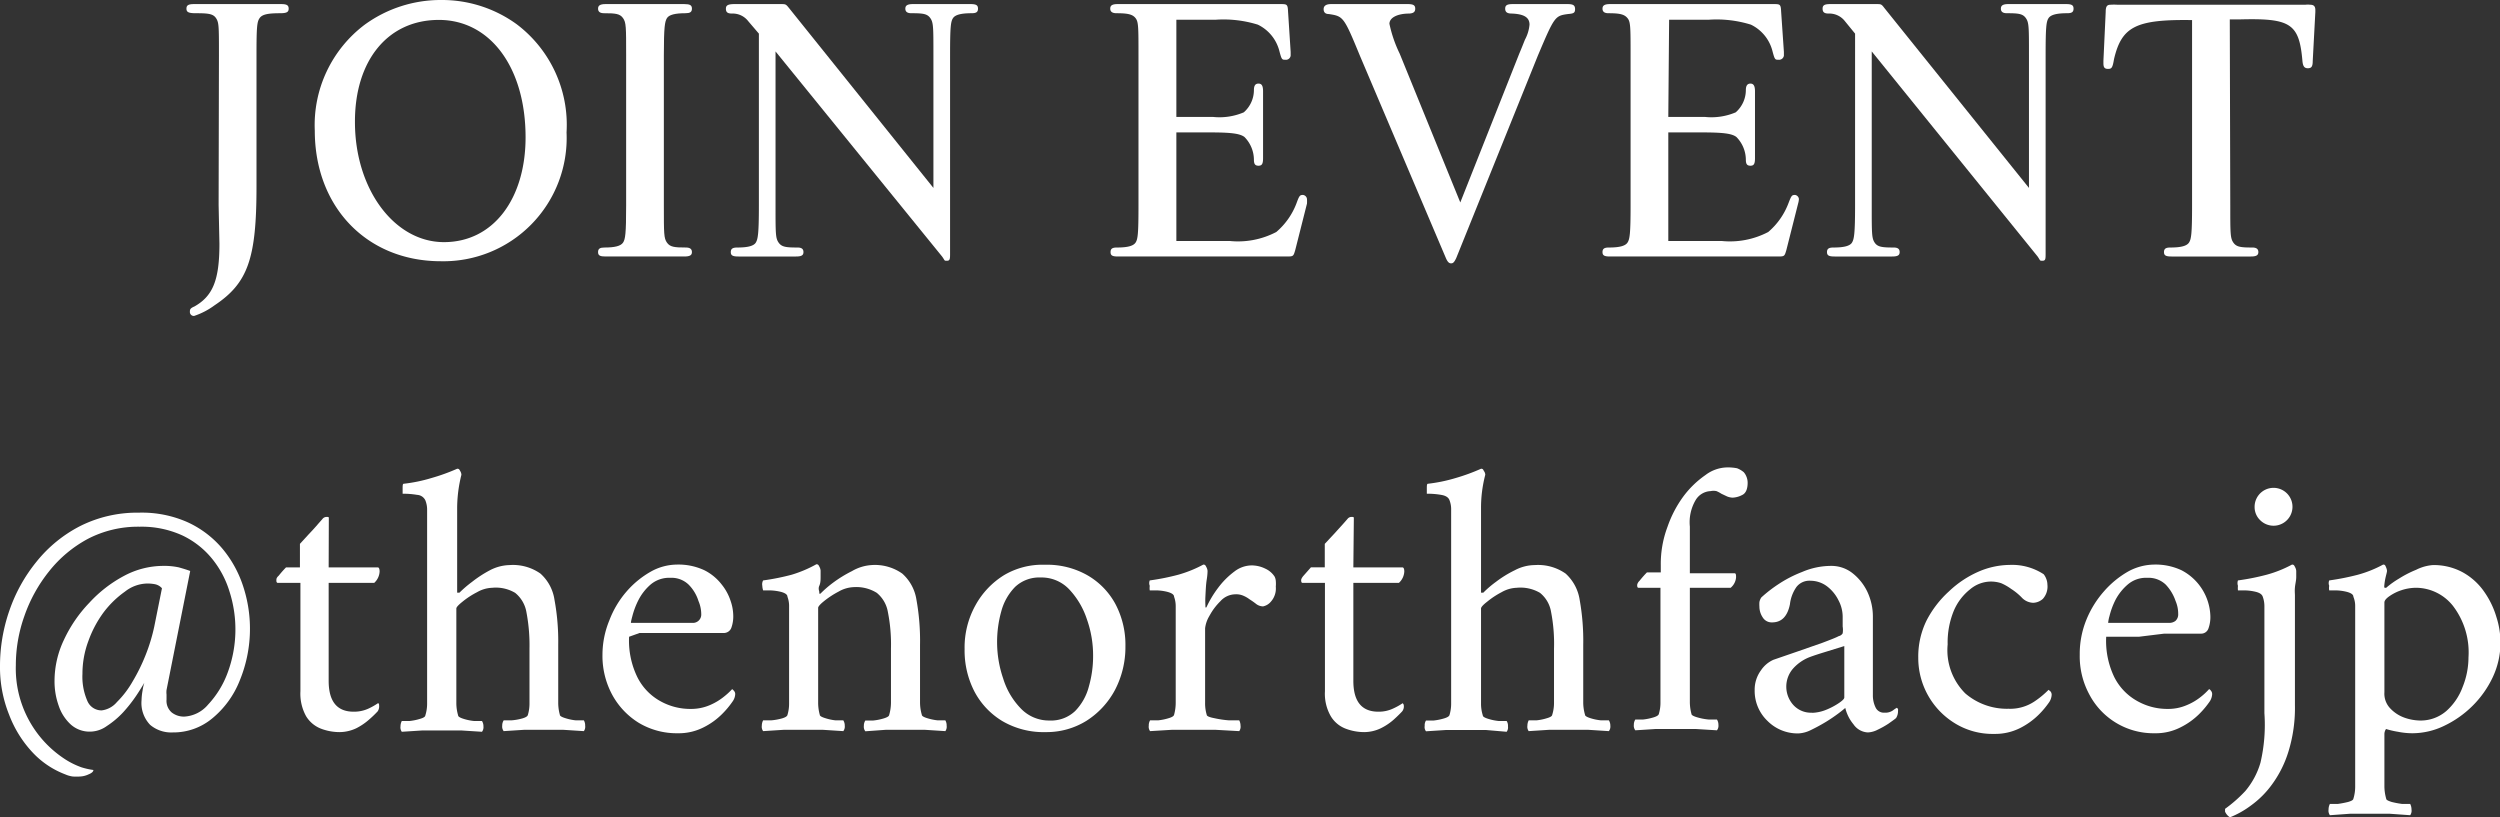
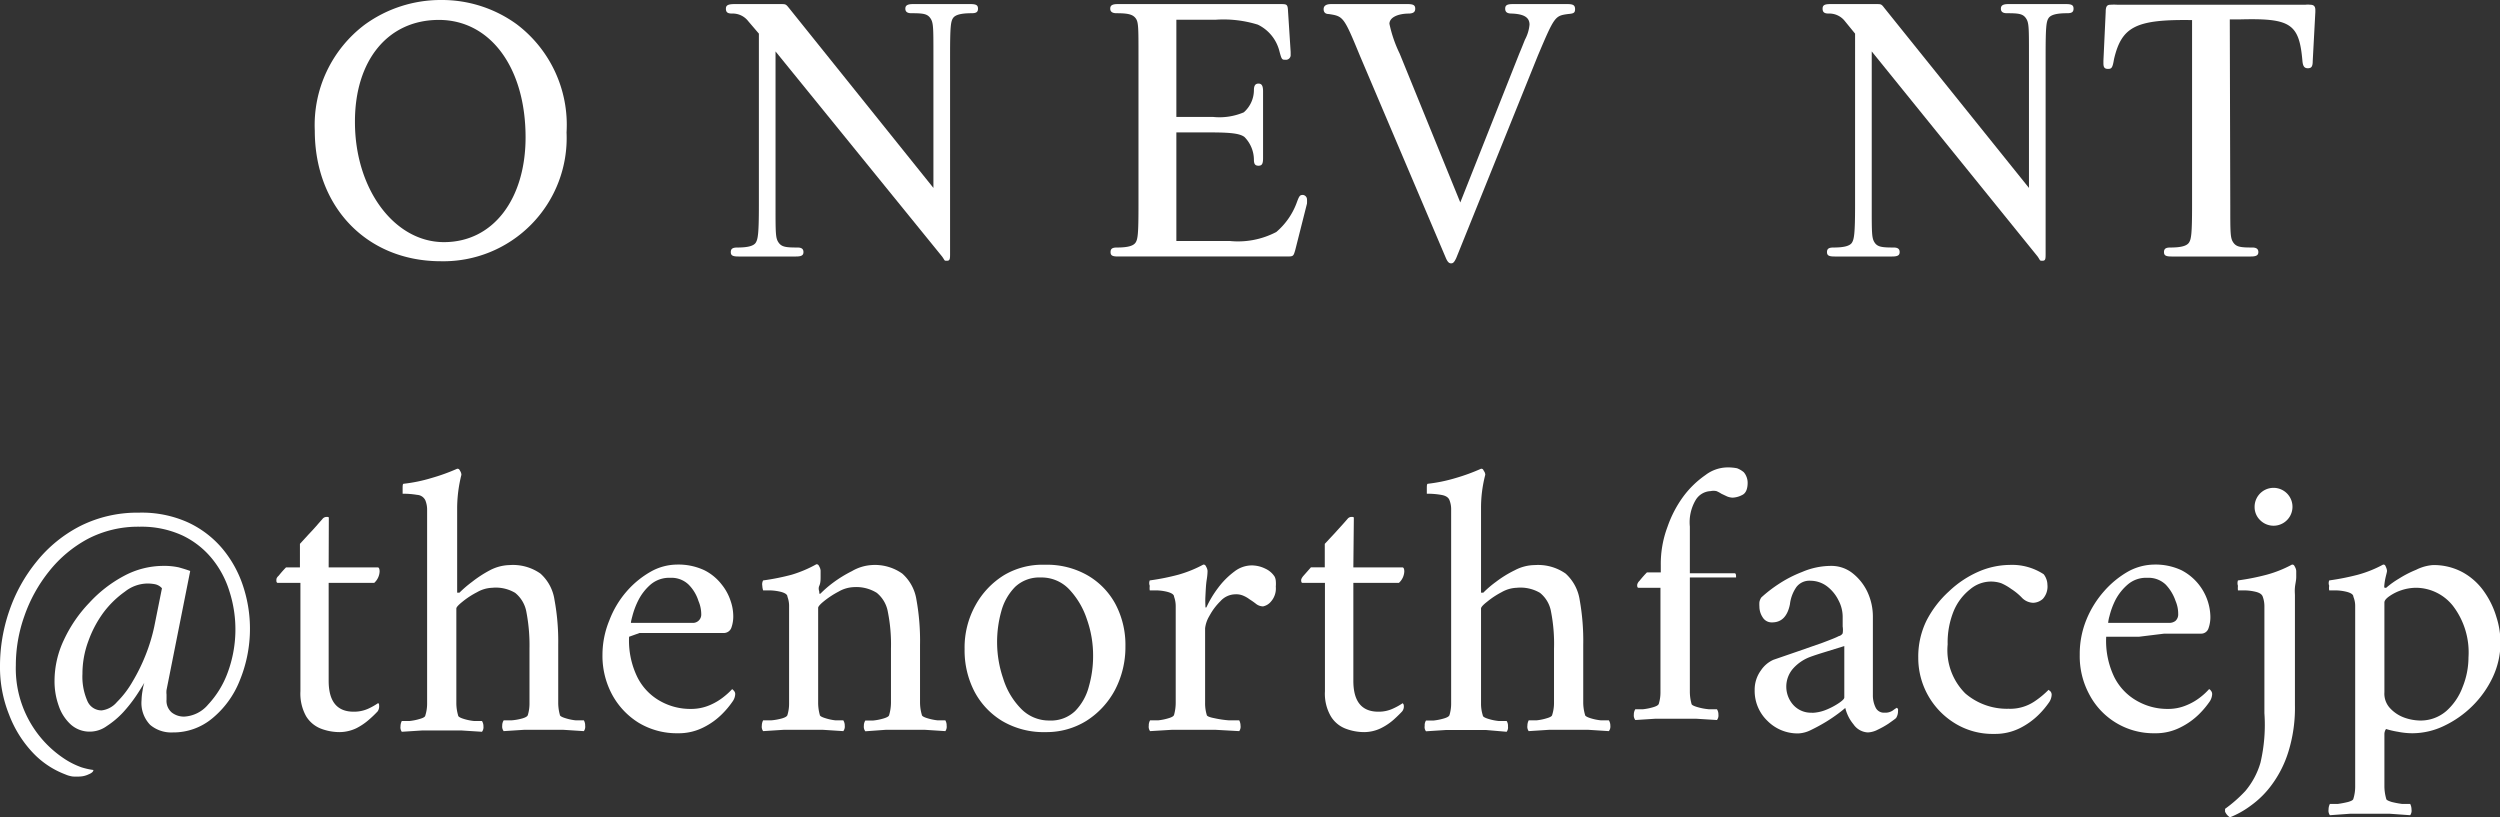
<svg xmlns="http://www.w3.org/2000/svg" viewBox="0 0 153.12 50.05">
  <rect x="0" y="0" width="153.12" height="50.05" fill="#333333" stroke="none" />
  <defs>
    <style>.cls-1{fill:#fff;}</style>
  </defs>
  <g id="レイヤー_2" data-name="レイヤー 2">
    <g id="tx">
-       <path class="cls-1" d="M13.41,3.38c0-1.78,0-2-.18-2.27S12.74.81,12,.81c-.46,0-.58-.07-.58-.28s.12-.28.47-.28h5.33c.34,0,.46.07.46.28s-.12.28-.53.28c-.74,0-1.09.07-1.25.3s-.19.54-.19,2.27v8.05c0,4.42-.53,5.91-2.57,7.27a4.47,4.47,0,0,1-1.25.65.24.24,0,0,1-.26-.23c0-.16,0-.23.28-.35,1.13-.64,1.53-1.62,1.53-3.84l-.05-2.37Z" />
      <path class="cls-1" d="M31.64,1.48A7.72,7.72,0,0,1,34.7,8.11,7.55,7.55,0,0,1,27,16c-4.52,0-7.72-3.31-7.72-8a7.7,7.7,0,0,1,3.06-6.49A7.91,7.91,0,0,1,27,0,7.79,7.79,0,0,1,31.64,1.48Zm-9.9,6c0,4.1,2.41,7.35,5.45,7.35s5-2.67,5-6.42c0-4.27-2.16-7.19-5.31-7.19S21.74,3.73,21.74,7.44Z" />
-       <path class="cls-1" d="M41.91.25c.35,0,.47.07.47.28s-.12.28-.4.28c-.62,0-1,.09-1.13.3s-.19.54-.19,2.27v9.21c0,1.73,0,2,.19,2.27s.46.3,1.16.3c.25,0,.37.09.37.28s-.12.27-.47.27H37.09c-.34,0-.46-.06-.46-.27s.12-.28.39-.28c.63,0,1-.09,1.14-.3s.19-.54.19-2.27V3.38c0-1.73,0-2-.19-2.27S37.7.81,37,.81c-.25,0-.37-.09-.37-.28s.12-.28.46-.28Z" />
      <path class="cls-1" d="M47.5,12.59c0,1.73,0,2,.19,2.27s.46.3,1.15.3c.26,0,.37.09.37.28s-.11.27-.46.27H45.23c-.35,0-.47-.06-.47-.27s.12-.28.4-.28c.62,0,1-.09,1.13-.3s.19-.54.19-2.27V2.06l-.65-.76a1.2,1.2,0,0,0-1-.47c-.28,0-.37-.09-.37-.3S44.6.25,45,.25h2.8c.33,0,.33,0,.54.26l8.83,11V3.38c0-1.73,0-2-.19-2.27s-.46-.3-1.16-.3c-.25,0-.37-.09-.37-.28s.12-.28.47-.28h3.52c.35,0,.46.07.46.28s-.11.28-.39.28c-.63,0-1,.09-1.14.3s-.18.54-.18,2.27V15.51c0,.34,0,.46-.19.46s-.11,0-.3-.26L47.5,3.15Z" />
      <path class="cls-1" d="M72.05,7.16h2.23a3.8,3.8,0,0,0,1.9-.28,1.82,1.82,0,0,0,.62-1.36c0-.28.09-.4.28-.4s.28.12.28.47v4.1c0,.35-.07.46-.28.46s-.28-.11-.28-.37a2,2,0,0,0-.58-1.39c-.28-.21-.81-.28-2.11-.28H72.05v6.65h3.27a5.05,5.05,0,0,0,2.85-.55,4.31,4.31,0,0,0,1.23-1.74c.18-.49.21-.53.41-.53a.28.28,0,0,1,.24.25,2.43,2.43,0,0,1,0,.28l-.72,2.85c-.11.37-.11.39-.51.39H68.48c-.35,0-.46-.06-.46-.27s.11-.28.39-.28c.63,0,1-.09,1.14-.3s.18-.54.18-2.27V3.41c0-1.76,0-2.07-.18-2.3s-.47-.3-1.16-.3C68.13.81,68,.72,68,.53s.11-.28.46-.28h9.94c.42,0,.47,0,.49.45l.16,2.48v.23a.29.29,0,0,1-.32.25c-.21,0-.23,0-.37-.53a2.47,2.47,0,0,0-1.32-1.62,7.08,7.08,0,0,0-2.6-.3H72.05Z" />
      <path class="cls-1" d="M93.05,3.29c.12-.28.23-.56.35-.86a2.39,2.39,0,0,0,.28-.92c0-.44-.33-.65-1.09-.68-.28,0-.4-.09-.4-.3s.12-.28.47-.28H96c.35,0,.47.07.47.31s-.1.27-.44.3c-.79.11-.82.14-1.84,2.55l-5,12.4c-.12.25-.19.32-.31.32s-.21-.07-.32-.32L83.29,3.41C82.3,1,82.27,1,81.39.86c-.23,0-.32-.12-.32-.3s.12-.31.46-.31h4.68c.35,0,.47.07.47.28s-.12.28-.35.3c-.76,0-1.23.26-1.23.63a7.91,7.91,0,0,0,.63,1.83l3.71,9.11Z" />
-       <path class="cls-1" d="M102.18,7.16h2.23a3.8,3.8,0,0,0,1.9-.28,1.82,1.82,0,0,0,.62-1.36c0-.28.1-.4.28-.4s.28.12.28.47v4.1c0,.35-.07.46-.28.46s-.28-.11-.28-.37a2,2,0,0,0-.58-1.39c-.27-.21-.81-.28-2.1-.28h-2.07v6.65h3.27a5.05,5.05,0,0,0,2.85-.55,4.31,4.31,0,0,0,1.23-1.74c.19-.49.21-.53.42-.53a.28.28,0,0,1,.23.25,1.28,1.28,0,0,1-.05.28l-.72,2.85c-.11.37-.11.39-.51.39H98.61c-.34,0-.46-.06-.46-.27s.12-.28.39-.28c.63,0,1-.09,1.14-.3s.19-.54.19-2.27V3.41c0-1.76,0-2.07-.19-2.3s-.46-.3-1.16-.3c-.25,0-.37-.09-.37-.28s.12-.28.46-.28h10c.41,0,.46,0,.48.45l.17,2.48v.23a.3.3,0,0,1-.33.25c-.21,0-.23,0-.37-.53a2.47,2.47,0,0,0-1.32-1.62,7.08,7.08,0,0,0-2.6-.3h-2.41Z" />
      <path class="cls-1" d="M114.64,12.59c0,1.73,0,2,.18,2.27s.47.3,1.16.3c.26,0,.37.09.37.28s-.11.27-.46.27h-3.52c-.35,0-.47-.06-.47-.27s.12-.28.4-.28c.62,0,1-.09,1.13-.3s.19-.54.19-2.27V2.06L113,1.3a1.21,1.21,0,0,0-1-.47c-.27,0-.37-.09-.37-.3s.12-.28.47-.28h2.8c.33,0,.33,0,.53.26l8.84,11V3.38c0-1.73,0-2-.19-2.27s-.46-.3-1.16-.3c-.25,0-.37-.09-.37-.28s.12-.28.46-.28h3.53c.35,0,.46.07.46.28s-.11.28-.39.28c-.63,0-1,.09-1.14.3s-.18.54-.18,2.27V15.51c0,.34,0,.46-.19.46s-.12,0-.3-.26L114.64,3.15Z" />
      <path class="cls-1" d="M136.6,12.59c0,1.71,0,2,.19,2.27s.46.3,1.16.3c.25,0,.37.09.37.28s-.12.27-.46.27H133c-.34,0-.46-.06-.46-.27s.12-.28.39-.28c.63,0,1-.09,1.14-.3s.19-.54.19-2.27V1.23c-3.43-.05-4.31.39-4.78,2.39-.09.53-.14.6-.37.6s-.28-.12-.28-.35V3.73l.14-3c0-.35.09-.44.3-.44a3.25,3.25,0,0,1,.42,0h1.95l1.9,0h4.84l2.83,0a1.14,1.14,0,0,1,.28,0c.23,0,.32.1.32.33V.74l-.16,3c0,.35-.09.44-.3.44s-.3-.12-.33-.44c-.2-2.3-.71-2.64-3.89-2.55h-.56Z" />
      <path class="cls-1" d="M8.5,31.4a6.88,6.88,0,0,1,3,.59,6.12,6.12,0,0,1,2.11,1.6,6.92,6.92,0,0,1,1.27,2.28,8.33,8.33,0,0,1-.2,5.82A5.72,5.72,0,0,1,13,44a3.72,3.72,0,0,1-2.42.86,2,2,0,0,1-1.38-.46,1.93,1.93,0,0,1-.53-1.52,3.67,3.67,0,0,1,.06-.57,2.63,2.63,0,0,1,.11-.49c-.12.2-.28.47-.51.81a8.86,8.86,0,0,1-.79,1,5.36,5.36,0,0,1-1,.84,1.77,1.77,0,0,1-1,.34,1.72,1.72,0,0,1-1.21-.44,2.73,2.73,0,0,1-.74-1.16,4.43,4.43,0,0,1-.25-1.51,5.87,5.87,0,0,1,.58-2.52,8.35,8.35,0,0,1,1.55-2.26,7.94,7.94,0,0,1,2.13-1.65,5.11,5.11,0,0,1,2.35-.61,4.24,4.24,0,0,1,1,.09c.25.07.48.14.7.22L10.2,42.26a1.28,1.28,0,0,0,0,.28c0,.15,0,.25,0,.31a.94.94,0,0,0,.32.79,1.21,1.21,0,0,0,.77.25,2.05,2.05,0,0,0,1.45-.73,5.78,5.78,0,0,0,1.2-1.95,7.62,7.62,0,0,0,.11-5,5.9,5.9,0,0,0-1.07-2,5.24,5.24,0,0,0-1.82-1.42,6,6,0,0,0-2.61-.53,6.67,6.67,0,0,0-3.16.74,7.64,7.64,0,0,0-2.39,2,9.17,9.17,0,0,0-1.51,2.74,9,9,0,0,0-.52,3A6.62,6.62,0,0,0,4,46.51,4.82,4.82,0,0,0,5,47a4.51,4.51,0,0,0,.72.16q0,.15-.3.27a1.35,1.35,0,0,1-.52.13,3.31,3.31,0,0,1-.44,0A1.65,1.65,0,0,1,4,47.43a5.32,5.32,0,0,1-2-1.34A7,7,0,0,1,.56,43.78a7.79,7.79,0,0,1-.56-3,10.33,10.33,0,0,1,.57-3.37,9.74,9.74,0,0,1,1.66-3,8.26,8.26,0,0,1,2.68-2.19A7.78,7.78,0,0,1,8.5,31.4ZM9,35.74a2.26,2.26,0,0,0-1.34.49A5.91,5.91,0,0,0,6.35,37.5a6.81,6.81,0,0,0-.94,1.77,5.72,5.72,0,0,0-.36,2,3.7,3.7,0,0,0,.3,1.66.94.94,0,0,0,.88.58A1.45,1.45,0,0,0,7.16,43a5.84,5.84,0,0,0,.95-1.24,11.27,11.27,0,0,0,.82-1.67,10.73,10.73,0,0,0,.52-1.72l.47-2.34a.78.78,0,0,0-.44-.25A2.35,2.35,0,0,0,9,35.74Z" />
      <path class="cls-1" d="M20.13,34.75h3c.08,0,.12.09.12.26a1,1,0,0,1-.33.69H20.13v6q0,1.89,1.53,1.89a2.11,2.11,0,0,0,.95-.21,4,4,0,0,0,.54-.31c.05,0,.07.06.07.14a.54.54,0,0,1-.09.36,6.41,6.41,0,0,1-.51.49,3.72,3.72,0,0,1-.81.55,2.43,2.43,0,0,1-1,.23,3.21,3.21,0,0,1-1.15-.21,1.85,1.85,0,0,1-.91-.76,2.84,2.84,0,0,1-.35-1.53V35.7H17s-.05,0-.07-.09a.69.69,0,0,1,0-.13s0-.1.14-.22a6.29,6.29,0,0,1,.45-.51h.85V33.31l.55-.6c.22-.23.41-.44.58-.64l.28-.32a.33.33,0,0,1,.23-.09c.09,0,.13,0,.13.07Z" />
      <path class="cls-1" d="M31.21,34.61a2.92,2.92,0,0,1,1.89.52,2.67,2.67,0,0,1,.86,1.6,14.06,14.06,0,0,1,.23,2.77v2.55c0,.34,0,.67,0,1a2.79,2.79,0,0,0,.1.73c0,.08.15.15.35.21a3.06,3.06,0,0,0,.63.13l.49,0a.61.61,0,0,1,.08.33.45.45,0,0,1-.08.33l-1.25-.08c-.37,0-.77,0-1.23,0s-.84,0-1.19,0l-1.24.08a.45.45,0,0,1-.09-.33.59.59,0,0,1,.09-.33l.47,0A3.46,3.46,0,0,0,32,44q.3-.09.33-.21a2.42,2.42,0,0,0,.1-.73c0-.3,0-.63,0-1V39.73a10.8,10.8,0,0,0-.19-2.25,1.94,1.94,0,0,0-.69-1.17A2.32,2.32,0,0,0,30.15,36a2,2,0,0,0-.93.27,5.07,5.07,0,0,0-.89.58c-.25.2-.38.34-.38.42v4.82c0,.34,0,.67,0,1a2.74,2.74,0,0,0,.11.73c0,.08.15.15.34.21a3.15,3.15,0,0,0,.64.13l.48,0a.59.59,0,0,1,.09.33.45.45,0,0,1-.09.33l-1.25-.08c-.36,0-.77,0-1.23,0s-.83,0-1.19,0l-1.24.08a.45.45,0,0,1-.08-.33.71.71,0,0,1,.08-.33l.47,0a3.3,3.3,0,0,0,.64-.13q.32-.09.33-.21a2.39,2.39,0,0,0,.11-.73c0-.3,0-.63,0-1V31.85c0-.16,0-.37,0-.62a1.51,1.51,0,0,0-.11-.59.59.59,0,0,0-.5-.33,5.1,5.1,0,0,0-.89-.07s0-.1,0-.29,0-.31.06-.32a9.49,9.49,0,0,0,1.7-.35A12,12,0,0,0,28,28.71c.07,0,.12,0,.18.13a.46.46,0,0,1,.08.24,8.53,8.53,0,0,0-.26,2v5.22s0,0,.07,0,0,0,.07,0a7,7,0,0,1,.77-.66A7.18,7.18,0,0,1,30,34.93,2.72,2.72,0,0,1,31.21,34.61Z" />
      <path class="cls-1" d="M38.53,39a5.1,5.1,0,0,0,.5,2.46,3.42,3.42,0,0,0,1.39,1.47,3.75,3.75,0,0,0,1.89.49,2.89,2.89,0,0,0,1.16-.23,3.64,3.64,0,0,0,.87-.52,4.16,4.16,0,0,0,.5-.46.29.29,0,0,1,.1.09.28.28,0,0,1,.09.22.83.83,0,0,1-.15.43,5.35,5.35,0,0,1-.66.79,4.31,4.31,0,0,1-1.13.81,3.35,3.35,0,0,1-1.58.36,4.52,4.52,0,0,1-2.39-.64,4.6,4.6,0,0,1-1.63-1.73,5,5,0,0,1-.59-2.43A5.54,5.54,0,0,1,37.32,38,5.86,5.86,0,0,1,38.4,36.2,5.62,5.62,0,0,1,39.88,35a3.32,3.32,0,0,1,1.56-.42,3.74,3.74,0,0,1,1.71.35,3.1,3.1,0,0,1,1.06.88,3.14,3.14,0,0,1,.54,1,2.88,2.88,0,0,1,.16.87,2.06,2.06,0,0,1-.12.78.49.49,0,0,1-.45.31l-.84,0-1.43,0-1.58,0-1.32,0Zm.12-.85H42.4a.51.51,0,0,0,.55-.54,2.07,2.07,0,0,0-.17-.8,2.47,2.47,0,0,0-.6-1,1.51,1.51,0,0,0-1.12-.42,1.76,1.76,0,0,0-1.21.41,3.17,3.17,0,0,0-.74.94,4.8,4.8,0,0,0-.38,1C38.66,38,38.63,38.15,38.65,38.15Z" />
      <path class="cls-1" d="M53.37,34.61a2.9,2.9,0,0,1,1.89.52,2.68,2.68,0,0,1,.87,1.6,14.15,14.15,0,0,1,.22,2.77v2.55c0,.34,0,.67,0,1a2.74,2.74,0,0,0,.11.73c0,.08.14.15.34.21a3.2,3.2,0,0,0,.63.13l.47,0a.61.61,0,0,1,.08.33.45.45,0,0,1-.08.33l-1.24-.08c-.36,0-.76,0-1.22,0s-.84,0-1.2,0L53,44.79a.45.45,0,0,1-.09-.33.59.59,0,0,1,.09-.33l.48,0a3.25,3.25,0,0,0,.65-.13c.2-.06.32-.13.33-.21a2.74,2.74,0,0,0,.11-.73c0-.3,0-.63,0-1V39.73a10.15,10.15,0,0,0-.19-2.25,1.93,1.93,0,0,0-.68-1.17,2.38,2.38,0,0,0-1.4-.35,2,2,0,0,0-.93.27,5.47,5.47,0,0,0-.89.58c-.25.2-.37.34-.37.42v4.82c0,.34,0,.67,0,1a2.79,2.79,0,0,0,.1.73c0,.08.15.15.35.21a3,3,0,0,0,.62.13l.47,0a.59.59,0,0,1,.09.33.45.45,0,0,1-.09.33l-1.24-.08c-.35,0-.76,0-1.21,0s-.84,0-1.21,0l-1.25.08a.45.45,0,0,1-.08-.33.71.71,0,0,1,.08-.33l.49,0A3.56,3.56,0,0,0,47.9,44q.3-.09.33-.21a2.42,2.42,0,0,0,.1-.73c0-.3,0-.63,0-1V37.84c0-.15,0-.37,0-.66a1.65,1.65,0,0,0-.1-.63c0-.15-.18-.24-.4-.3a3.17,3.17,0,0,0-.67-.09l-.42,0a1.05,1.05,0,0,1-.05-.28.49.49,0,0,1,.05-.33,14.26,14.26,0,0,0,1.75-.35A7.53,7.53,0,0,0,50,34.56c.06,0,.12,0,.18.14a.6.6,0,0,1,.08.24c0,.05,0,.17,0,.37s0,.39-.08.57,0,.32,0,.38,0,.1,0,.1l.07,0a6.72,6.72,0,0,1,.76-.66,7.64,7.64,0,0,1,1.17-.72A2.72,2.72,0,0,1,53.37,34.61Z" />
      <path class="cls-1" d="M64,34.59a5,5,0,0,1,2.63.66A4.5,4.5,0,0,1,68.32,37a5.34,5.34,0,0,1,.61,2.58,5.67,5.67,0,0,1-.64,2.68,5.05,5.05,0,0,1-1.75,1.89,4.63,4.63,0,0,1-2.5.69,5,5,0,0,1-2.64-.67,4.63,4.63,0,0,1-1.72-1.82,5.47,5.47,0,0,1-.6-2.59,5.32,5.32,0,0,1,.65-2.66,5,5,0,0,1,1.76-1.87A4.62,4.62,0,0,1,64,34.59Zm-.26.78a2.16,2.16,0,0,0-1.56.57,3.38,3.38,0,0,0-.85,1.49,7,7,0,0,0-.26,1.9,6.89,6.89,0,0,0,.37,2.22,4.54,4.54,0,0,0,1.08,1.84,2.38,2.38,0,0,0,1.76.74,2.14,2.14,0,0,0,1.57-.58,3.34,3.34,0,0,0,.84-1.5,6.74,6.74,0,0,0,.26-1.89,6.58,6.58,0,0,0-.38-2.23,4.89,4.89,0,0,0-1.08-1.83A2.33,2.33,0,0,0,63.73,35.37Z" />
      <path class="cls-1" d="M76.66,34.63a1.89,1.89,0,0,1,.84.2,1.34,1.34,0,0,1,.57.49.74.74,0,0,1,.07.26,2,2,0,0,1,0,.35,1.21,1.21,0,0,1-.3.92.85.85,0,0,1-.48.29.72.72,0,0,1-.45-.17c-.14-.11-.28-.2-.4-.28a1.75,1.75,0,0,0-.35-.2,1.09,1.09,0,0,0-.5-.09,1.25,1.25,0,0,0-.91.42,3.73,3.73,0,0,0-.68.91,1.89,1.89,0,0,0-.26.75v3.57c0,.34,0,.67,0,1a2.42,2.42,0,0,0,.1.73q0,.12.48.21a6.15,6.15,0,0,0,.89.13l.62,0a.71.71,0,0,1,.08.33.45.45,0,0,1-.08.33l-1.44-.08c-.49,0-1,0-1.42,0s-.87,0-1.28,0l-1.32.08a.45.45,0,0,1-.08-.33.61.61,0,0,1,.08-.33l.49,0a3.3,3.3,0,0,0,.64-.13c.21-.06.32-.13.34-.21a2.79,2.79,0,0,0,.1-.73c0-.3,0-.63,0-1v-4.3c0-.16,0-.36,0-.61a1.7,1.7,0,0,0-.1-.59c0-.15-.19-.24-.41-.3a3,3,0,0,0-.66-.09l-.42,0a1.05,1.05,0,0,1,0-.28.44.44,0,0,1,0-.33,14.26,14.26,0,0,0,1.75-.35,7.53,7.53,0,0,0,1.53-.62c.06,0,.12,0,.18.14a.6.6,0,0,1,.08.24c0,.05,0,.23-.05.54s-.06.64-.08,1,0,.53,0,.63,0,.07,0,.07a.09.09,0,0,0,.06,0A6.34,6.34,0,0,1,74.61,36a4.84,4.84,0,0,1,1-1A1.75,1.75,0,0,1,76.66,34.63Z" />
      <path class="cls-1" d="M82.89,34.75h3c.08,0,.12.09.12.26a1,1,0,0,1-.33.69H82.89v6q0,1.89,1.53,1.89a2.06,2.06,0,0,0,.94-.21,3.71,3.71,0,0,0,.55-.31s.07.06.07.14a.48.48,0,0,1-.1.36c-.11.12-.28.29-.5.49a3.56,3.56,0,0,1-.82.55,2.37,2.37,0,0,1-1,.23,3.2,3.2,0,0,1-1.14-.21,1.81,1.81,0,0,1-.91-.76,2.75,2.75,0,0,1-.36-1.53V35.7H79.77s-.06,0-.07-.09a.35.35,0,0,1,0-.13.72.72,0,0,1,.14-.22l.45-.51h.85V33.31l.56-.6.58-.64.28-.32a.31.31,0,0,1,.22-.09c.09,0,.14,0,.14.07Z" />
      <path class="cls-1" d="M94,34.61a2.94,2.94,0,0,1,1.89.52,2.72,2.72,0,0,1,.86,1.6,14.15,14.15,0,0,1,.22,2.77v2.55c0,.34,0,.67,0,1a2.74,2.74,0,0,0,.11.73c0,.08.15.15.34.21a3.15,3.15,0,0,0,.64.13l.48,0a.59.59,0,0,1,.09.33.45.45,0,0,1-.09.33l-1.25-.08c-.36,0-.77,0-1.23,0s-.83,0-1.19,0l-1.24.08a.45.45,0,0,1-.08-.33.71.71,0,0,1,.08-.33l.47,0a3.15,3.15,0,0,0,.64-.13q.32-.09.33-.21a2.39,2.39,0,0,0,.11-.73c0-.3,0-.63,0-1V39.73A10.15,10.15,0,0,0,95,37.48a1.89,1.89,0,0,0-.68-1.17A2.36,2.36,0,0,0,92.9,36a2,2,0,0,0-.93.27,5,5,0,0,0-.88.58c-.26.2-.38.34-.38.42v4.82c0,.34,0,.67,0,1a2.39,2.39,0,0,0,.11.73c0,.08.14.15.34.21a3.15,3.15,0,0,0,.64.13l.48,0a.53.53,0,0,1,.08.33.45.45,0,0,1-.08.33L91,44.71c-.36,0-.77,0-1.23,0s-.84,0-1.19,0l-1.24.08a.41.41,0,0,1-.08-.33.53.53,0,0,1,.08-.33l.47,0a3.46,3.46,0,0,0,.64-.13q.3-.09.33-.21a2.42,2.42,0,0,0,.1-.73c0-.3,0-.63,0-1V31.85c0-.16,0-.37,0-.62a1.53,1.53,0,0,0-.1-.59q-.09-.26-.51-.33a4.91,4.91,0,0,0-.88-.07s0-.1,0-.29,0-.31.06-.32a9.68,9.68,0,0,0,1.7-.35,12,12,0,0,0,1.56-.57c.06,0,.12,0,.17.13a.4.4,0,0,1,.09.24,8,8,0,0,0-.26,2v5.22s0,0,.07,0l.07,0a6.17,6.17,0,0,1,.77-.66,6.78,6.78,0,0,1,1.17-.72A2.65,2.65,0,0,1,94,34.61Z" />
-       <path class="cls-1" d="M105.72,28.63a2.94,2.94,0,0,1,.67.05,1.44,1.44,0,0,1,.41.24.91.91,0,0,1,.16.26,1,1,0,0,1,.08.38c0,.41-.12.66-.34.76a1.38,1.38,0,0,1-.58.16,1,1,0,0,1-.33-.07l-.36-.17a1.83,1.83,0,0,0-.3-.16.86.86,0,0,0-.36,0,1.12,1.12,0,0,0-.91.54,2.67,2.67,0,0,0-.36,1.63v2.86h2.74c.06,0,.09.06.09.19v.07A.92.92,0,0,1,106,36H103.5v6c0,.34,0,.67,0,1a2.79,2.79,0,0,0,.1.73c0,.08.16.15.37.21a3.52,3.52,0,0,0,.69.13l.5,0a.59.59,0,0,1,.09.33.45.45,0,0,1-.09.33l-1.29-.08c-.4,0-.82,0-1.28,0s-.84,0-1.19,0l-1.24.08a.45.45,0,0,1-.09-.33.59.59,0,0,1,.09-.33l.47,0a3.46,3.46,0,0,0,.64-.13q.3-.09.33-.21a2.42,2.42,0,0,0,.1-.73c0-.3,0-.63,0-1V36h-1.35s-.06,0-.07-.08a.34.34,0,0,1,0-.13.49.49,0,0,1,.14-.22,6.29,6.29,0,0,1,.45-.51h.85v-.45a6.43,6.43,0,0,1,.41-2.34,7,7,0,0,1,1-1.9,5.79,5.79,0,0,1,1.32-1.27A2.27,2.27,0,0,1,105.72,28.63Z" />
+       <path class="cls-1" d="M105.72,28.63a2.94,2.94,0,0,1,.67.05,1.44,1.44,0,0,1,.41.24.91.91,0,0,1,.16.26,1,1,0,0,1,.08.38c0,.41-.12.66-.34.76a1.38,1.38,0,0,1-.58.16,1,1,0,0,1-.33-.07l-.36-.17a1.83,1.83,0,0,0-.3-.16.86.86,0,0,0-.36,0,1.12,1.12,0,0,0-.91.54,2.67,2.67,0,0,0-.36,1.63v2.86h2.74c.06,0,.09.06.09.19v.07H103.5v6c0,.34,0,.67,0,1a2.79,2.79,0,0,0,.1.73c0,.08.16.15.37.21a3.52,3.52,0,0,0,.69.13l.5,0a.59.59,0,0,1,.09.33.45.45,0,0,1-.09.33l-1.29-.08c-.4,0-.82,0-1.28,0s-.84,0-1.19,0l-1.24.08a.45.45,0,0,1-.09-.33.59.59,0,0,1,.09-.33l.47,0a3.46,3.46,0,0,0,.64-.13q.3-.09.33-.21a2.42,2.42,0,0,0,.1-.73c0-.3,0-.63,0-1V36h-1.35s-.06,0-.07-.08a.34.34,0,0,1,0-.13.49.49,0,0,1,.14-.22,6.29,6.29,0,0,1,.45-.51h.85v-.45a6.43,6.43,0,0,1,.41-2.34,7,7,0,0,1,1-1.9,5.79,5.79,0,0,1,1.32-1.27A2.27,2.27,0,0,1,105.72,28.63Z" />
      <path class="cls-1" d="M112.19,34.66a2.08,2.08,0,0,1,1.24.42,3.2,3.2,0,0,1,.93,1.14,3.58,3.58,0,0,1,.35,1.6v4.75a1.68,1.68,0,0,0,.17.77.56.56,0,0,0,.54.31.82.82,0,0,0,.52-.14,1.51,1.51,0,0,1,.24-.16s0,0,.07.07a.6.6,0,0,1,0,.12.78.78,0,0,1-.12.44c-.09.08-.25.19-.46.34a5.32,5.32,0,0,1-.66.37,1.45,1.45,0,0,1-.6.17,1.13,1.13,0,0,1-.89-.5,2.45,2.45,0,0,1-.5-1c-.07.06-.21.18-.44.35s-.49.35-.79.53-.6.34-.89.48a1.91,1.91,0,0,1-.74.2,2.6,2.6,0,0,1-1.91-.77,2.54,2.54,0,0,1-.78-1.88,2,2,0,0,1,.39-1.22,1.8,1.8,0,0,1,.76-.64l1.48-.51,1.52-.53c.47-.18.82-.31,1-.41a.36.36,0,0,0,.24-.17,1.3,1.3,0,0,0,0-.42v-.61a2.16,2.16,0,0,0-.26-1,2.41,2.41,0,0,0-.7-.85,1.69,1.69,0,0,0-1-.34,1,1,0,0,0-.87.38,2.31,2.31,0,0,0-.4,1.06c-.15.74-.51,1.11-1.09,1.11a.64.64,0,0,1-.58-.31,1.19,1.19,0,0,1-.2-.66,2,2,0,0,1,0-.27.72.72,0,0,1,.12-.29,8.23,8.23,0,0,1,1-.78,7.56,7.56,0,0,1,1.5-.78A4.51,4.51,0,0,1,112.19,34.66Zm-1.23,9a2.46,2.46,0,0,0,.87-.18,4.23,4.23,0,0,0,.8-.42c.22-.15.33-.26.33-.34V39.57l-1.13.35c-.46.14-.79.25-1,.33a2.64,2.64,0,0,0-1,.69,1.68,1.68,0,0,0,0,2.23A1.46,1.46,0,0,0,111,43.65Z" />
      <path class="cls-1" d="M125.4,35.81a1.12,1.12,0,0,1-.28.87.92.92,0,0,1-.59.24,1,1,0,0,1-.71-.33,3.57,3.57,0,0,0-.64-.52,3.2,3.2,0,0,0-.61-.35,2,2,0,0,0-.69-.1,2,2,0,0,0-1.21.47,3.33,3.33,0,0,0-1,1.31,5.1,5.1,0,0,0-.38,2.07,3.74,3.74,0,0,0,1.08,3,3.91,3.91,0,0,0,2.65.94,2.67,2.67,0,0,0,1.59-.45,5.5,5.5,0,0,0,.86-.71s0,0,.11.09a.31.31,0,0,1,.08.22.9.9,0,0,1-.14.43,5.35,5.35,0,0,1-.66.79,4.48,4.48,0,0,1-1.13.81,3.39,3.39,0,0,1-1.59.36,4.4,4.4,0,0,1-2.44-.67,4.69,4.69,0,0,1-2.21-4A5,5,0,0,1,118,38a6.32,6.32,0,0,1,1.37-1.78A6.24,6.24,0,0,1,121.21,35a4.89,4.89,0,0,1,1.88-.4,3.53,3.53,0,0,1,2.08.57,1,1,0,0,1,.15.26A1,1,0,0,1,125.4,35.81Z" />
      <path class="cls-1" d="M129,39a5.1,5.1,0,0,0,.49,2.46,3.44,3.44,0,0,0,1.4,1.47,3.74,3.74,0,0,0,1.88.49,2.86,2.86,0,0,0,1.16-.23,3.53,3.53,0,0,0,.88-.52,3.9,3.9,0,0,0,.49-.46s.05,0,.11.09a.31.31,0,0,1,.08.22.9.9,0,0,1-.14.43,5.35,5.35,0,0,1-.66.79,4.37,4.37,0,0,1-1.14.81,3.32,3.32,0,0,1-1.58.36,4.44,4.44,0,0,1-4-2.37,4.91,4.91,0,0,1-.59-2.43,5.54,5.54,0,0,1,.41-2.16,6.09,6.09,0,0,1,1.09-1.75A5.74,5.74,0,0,1,130.35,35a3.39,3.39,0,0,1,1.56-.42,3.74,3.74,0,0,1,1.71.35,3.28,3.28,0,0,1,1.76,2.79,2.06,2.06,0,0,1-.12.78.47.47,0,0,1-.44.31l-.84,0-1.43,0L131,39l-1.33,0Zm.11-.85h3.76a.61.61,0,0,0,.37-.12.53.53,0,0,0,.17-.42,2,2,0,0,0-.16-.8,2.73,2.73,0,0,0-.6-1,1.52,1.52,0,0,0-1.13-.42,1.72,1.72,0,0,0-1.2.41,3.21,3.21,0,0,0-.75.94,4.7,4.7,0,0,0-.37,1A2.18,2.18,0,0,0,129.12,38.15Z" />
      <path class="cls-1" d="M138.69,43.68V37.75c0-.16,0-.36,0-.61a1.7,1.7,0,0,0-.1-.59c-.05-.15-.19-.24-.42-.3a3.17,3.17,0,0,0-.67-.09l-.43,0a1.29,1.29,0,0,1,0-.28.51.51,0,0,1,0-.33,14.42,14.42,0,0,0,1.76-.35,7.27,7.27,0,0,0,1.55-.62c.06,0,.12,0,.18.14a.6.6,0,0,1,.08.24c0,.05,0,.17,0,.38s-.06.42-.08.64,0,.38,0,.49v6.71a9.06,9.06,0,0,1-.4,2.86,6.75,6.75,0,0,1-1,2,5.71,5.71,0,0,1-1.3,1.3,5.64,5.64,0,0,1-1.28.72.78.78,0,0,1-.3-.35c0-.08,0-.13,0-.17a8.42,8.42,0,0,0,1.24-1.09,4.75,4.75,0,0,0,.93-1.74A10.19,10.19,0,0,0,138.69,43.68Zm-.6-12.63a1.16,1.16,0,1,1,.34.81A1.11,1.11,0,0,1,138.09,31.05Z" />
      <path class="cls-1" d="M149,34.61a3.7,3.7,0,0,1,1.85.45,3.88,3.88,0,0,1,1.3,1.18,5.29,5.29,0,0,1,.75,1.55,5.19,5.19,0,0,1,.25,1.57,5,5,0,0,1-.47,2.11,6.17,6.17,0,0,1-1.25,1.77,6.3,6.3,0,0,1-1.74,1.22,4.49,4.49,0,0,1-1.92.45,4.58,4.58,0,0,1-.9-.09,5.35,5.35,0,0,1-.73-.17.56.56,0,0,0-.1.3v2.22c0,.35,0,.68,0,1a2.84,2.84,0,0,0,.11.75c0,.08.15.14.34.2a5.61,5.61,0,0,0,.64.12l.49,0a.76.76,0,0,1,.08.34.48.48,0,0,1-.08.35l-1.26-.09c-.36,0-.77,0-1.22,0s-.84,0-1.2,0l-1.24.09a.48.48,0,0,1-.08-.35.76.76,0,0,1,.08-.34l.48,0a5.86,5.86,0,0,0,.63-.12c.21-.06.32-.12.33-.2a2.48,2.48,0,0,0,.11-.75c0-.3,0-.63,0-1V37.75c0-.16,0-.36,0-.61a1.47,1.47,0,0,0-.11-.59c0-.15-.18-.24-.4-.3a3,3,0,0,0-.66-.09l-.42,0a.74.74,0,0,1,0-.28.44.44,0,0,1,0-.33,15.22,15.22,0,0,0,1.76-.35,7.18,7.18,0,0,0,1.54-.62c.07,0,.12,0,.17.14a.75.75,0,0,1,.07.24c0,.08-.05.23-.1.46a3.85,3.85,0,0,0-.07.48c0,.07,0,.1.05.1s0,0,.07,0a5.32,5.32,0,0,1,.78-.56,6.5,6.5,0,0,1,1.05-.54A2.72,2.72,0,0,1,149,34.61ZM148,36a2.91,2.91,0,0,0-.92.15,2.84,2.84,0,0,0-.74.37c-.2.14-.3.27-.3.38V42.4a1.3,1.3,0,0,0,.37,1,2.21,2.21,0,0,0,.87.56,3,3,0,0,0,.91.17,2.4,2.4,0,0,0,1.64-.58,3.65,3.65,0,0,0,1-1.47,4.88,4.88,0,0,0,.36-1.82,4.69,4.69,0,0,0-.95-3.15A2.91,2.91,0,0,0,148,36Z" />
    </g>
  </g>
</svg>